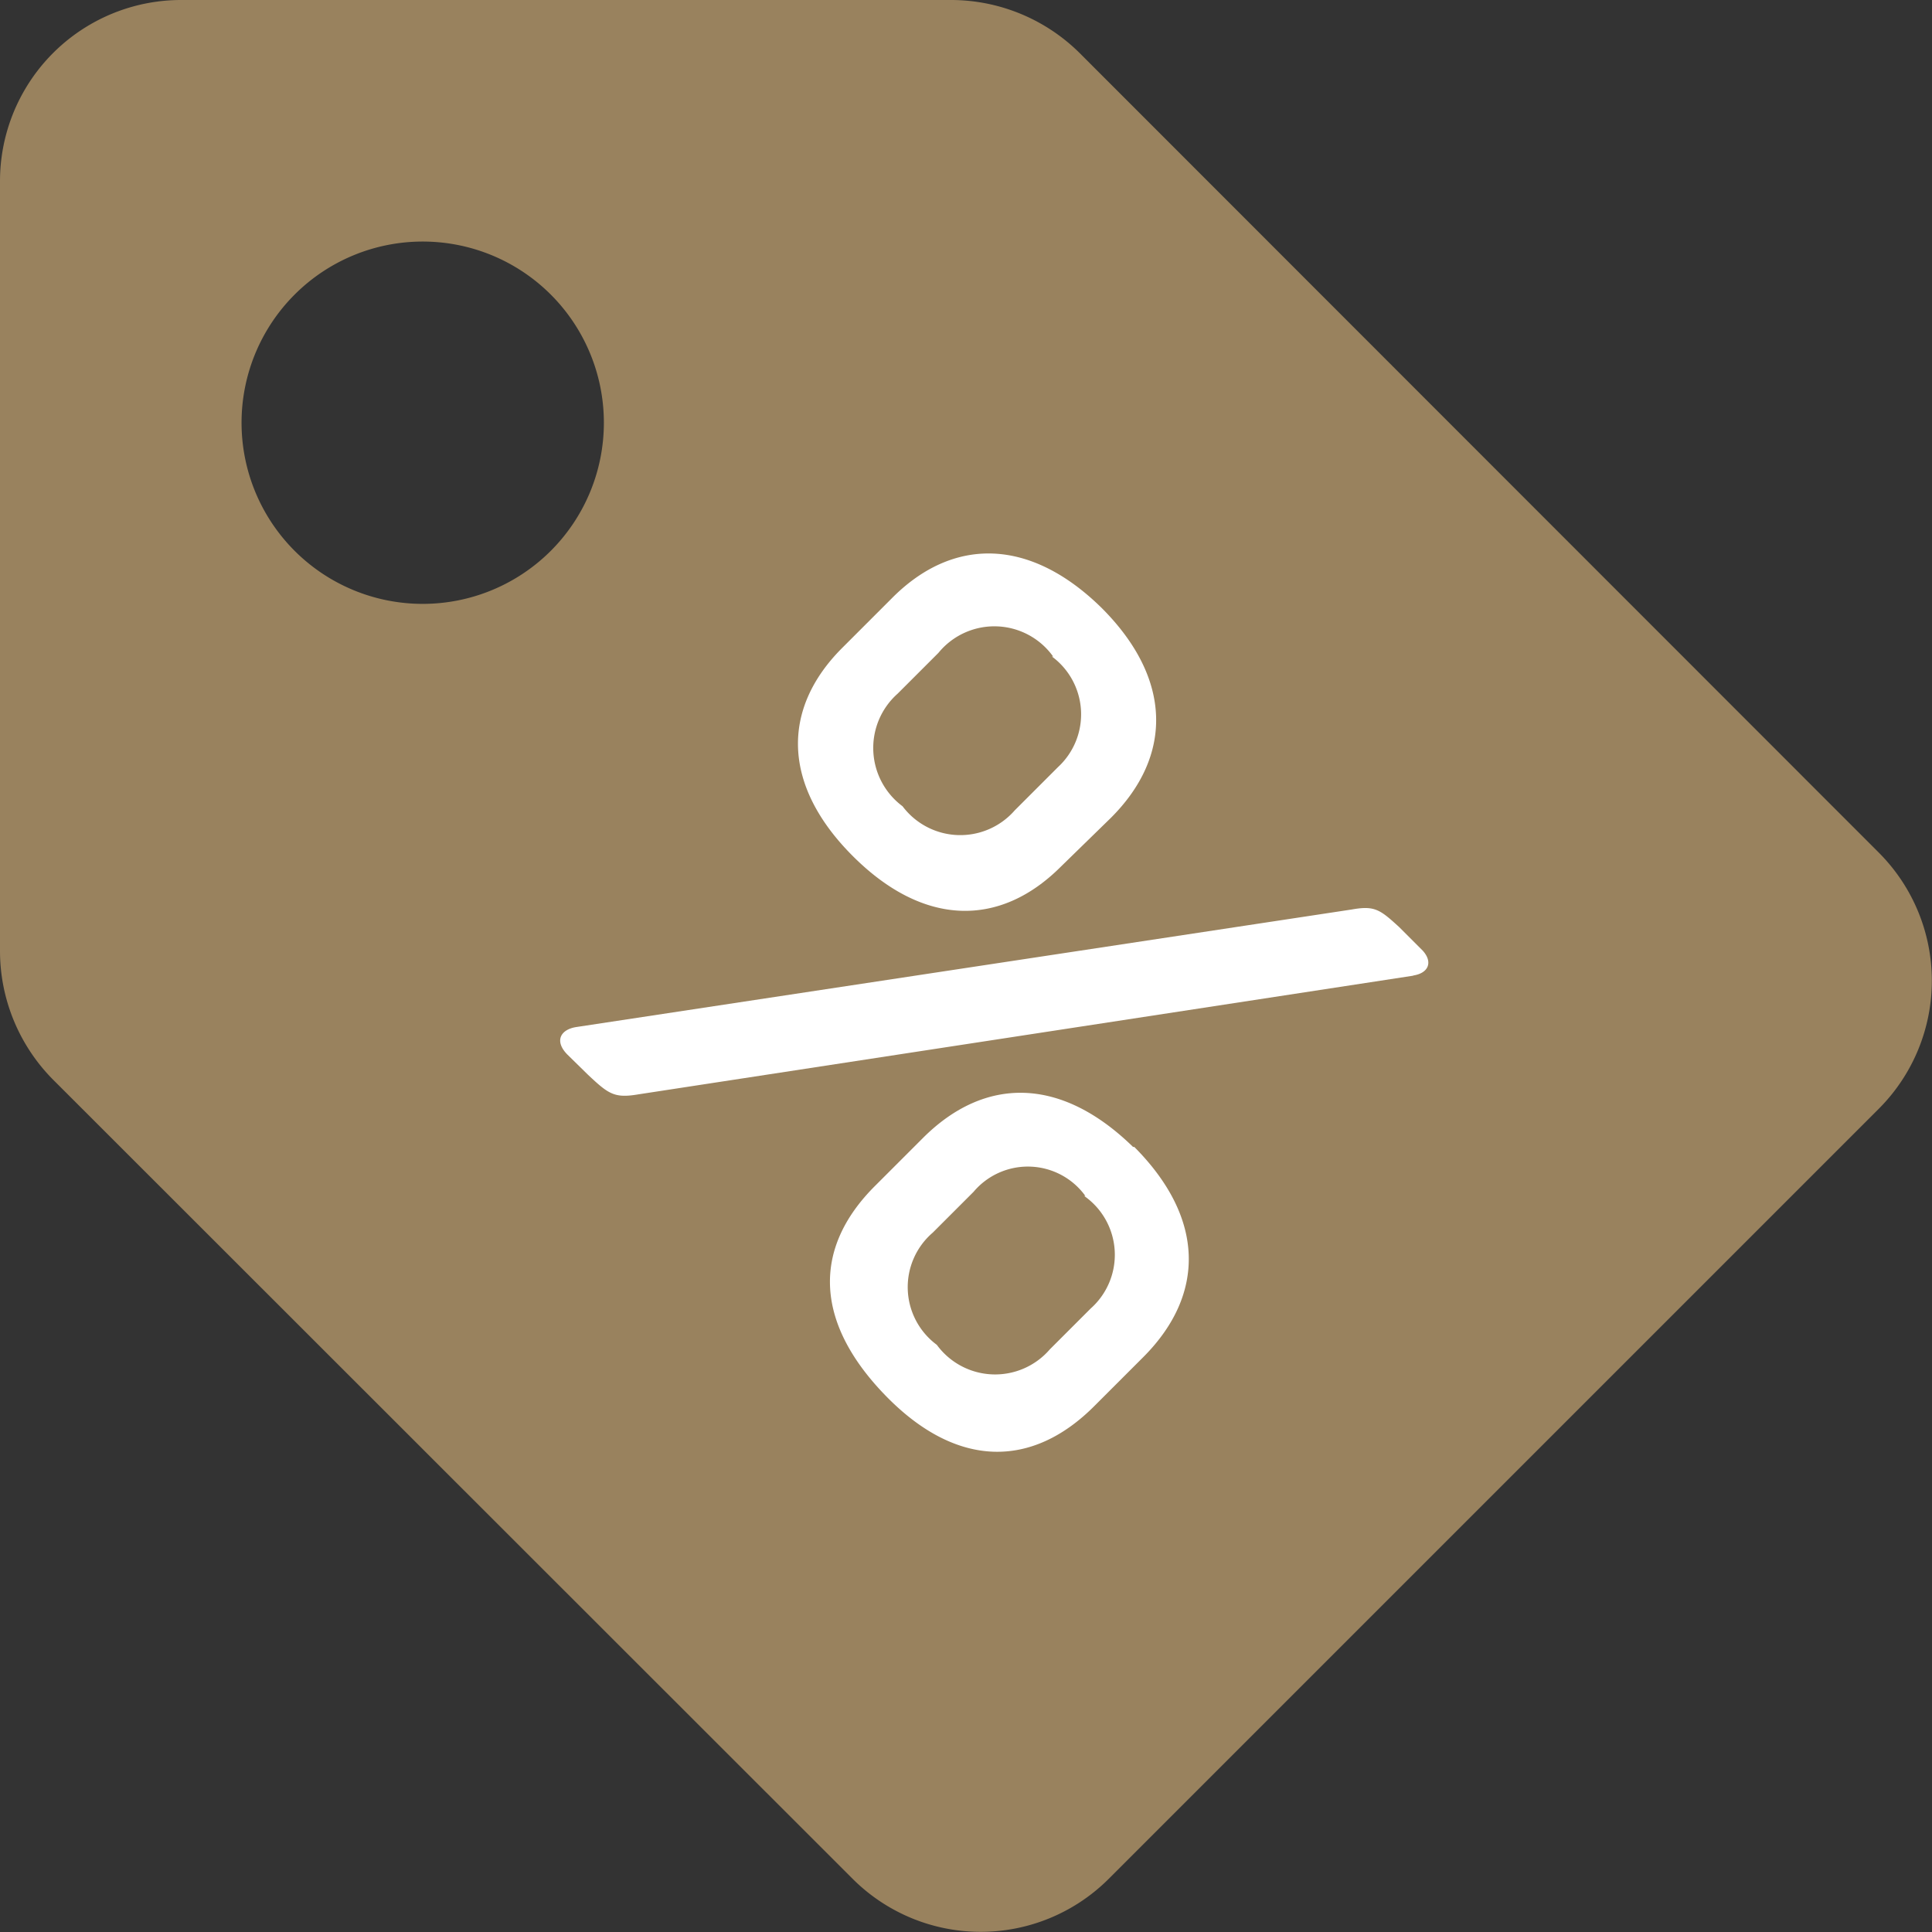
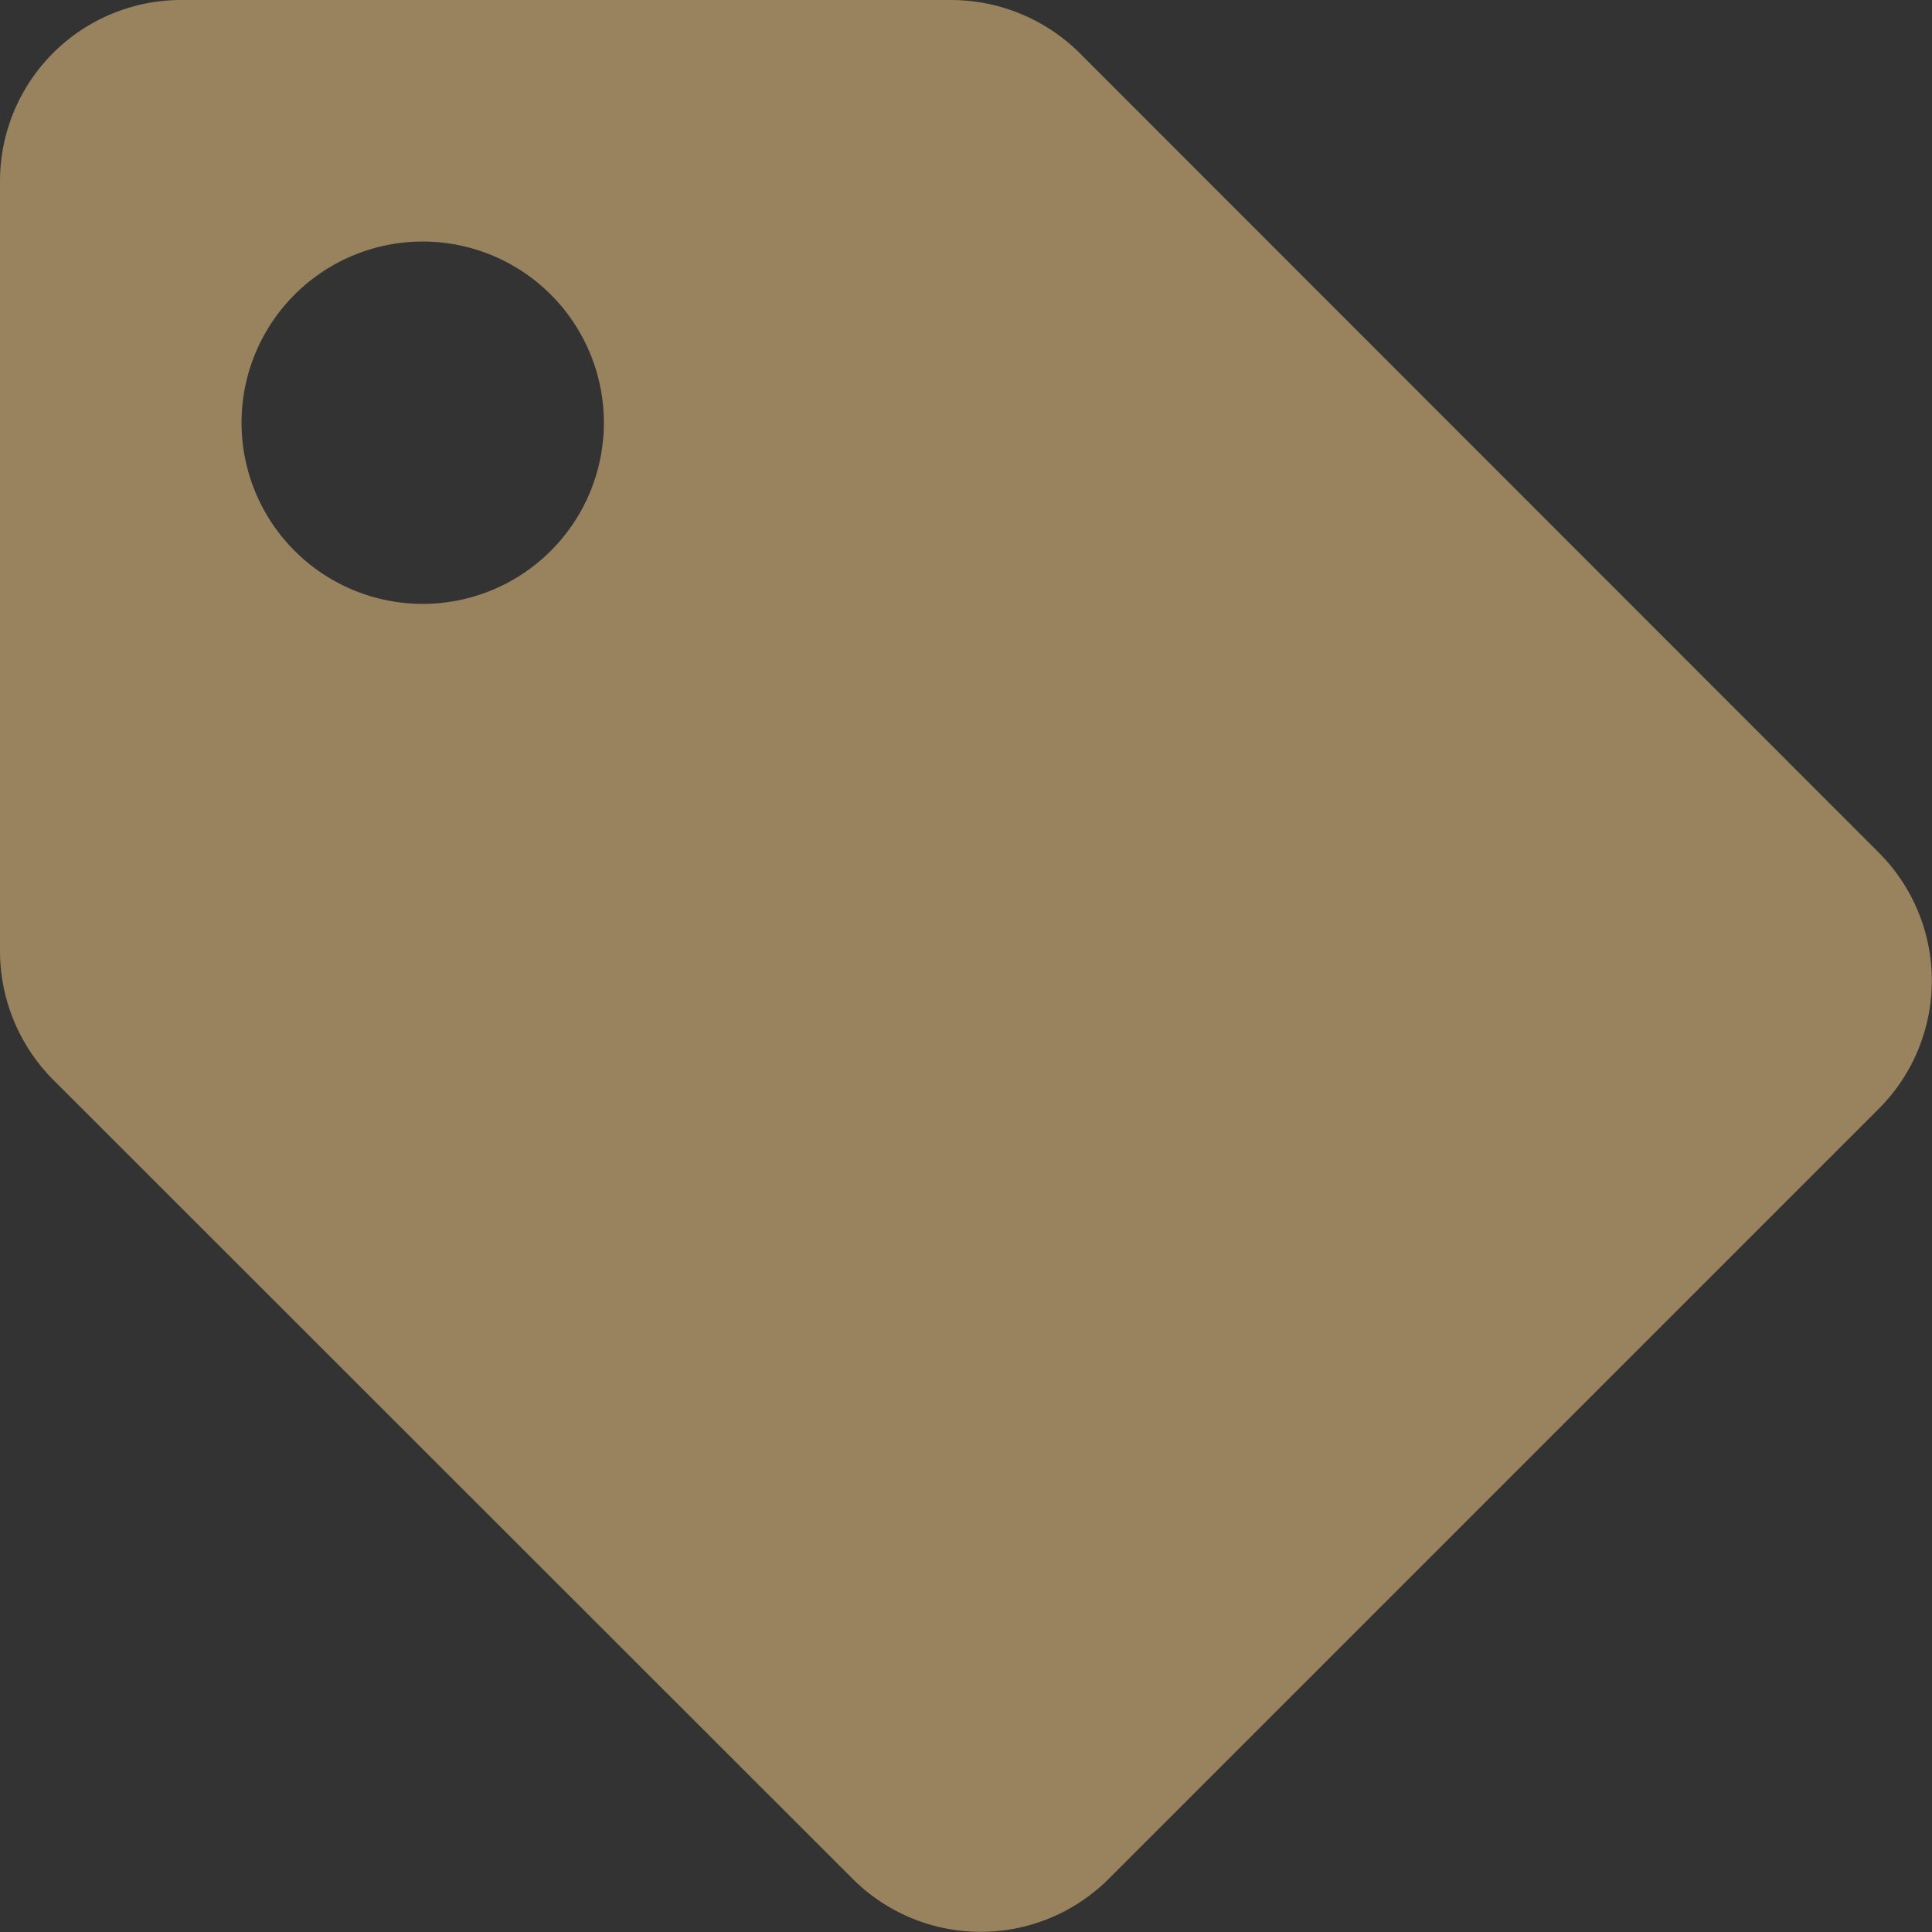
<svg xmlns="http://www.w3.org/2000/svg" viewBox="0 0 47.35 47.35">
  <rect x="0" y="0" width="47.35" height="47.35" fill="#333333" stroke="none" />
  <defs>
    <style>.cls-1{fill:#99825e;}.cls-2{fill:#fff;}</style>
  </defs>
  <g id="Lager_2" data-name="Lager 2">
    <g id="Lager_1-2" data-name="Lager 1">
      <path class="cls-1" d="M0,23.32V4.44A4.44,4.44,0,0,1,4.44,0H23.32a4.48,4.48,0,0,1,3.14,1.3L46.05,20.9a4.44,4.44,0,0,1,0,6.27L27.17,46.05a4.44,4.44,0,0,1-6.27,0L1.3,26.46A4.48,4.48,0,0,1,0,23.32ZM10.36,5.92a4.44,4.44,0,1,0,4.44,4.44A4.44,4.44,0,0,0,10.36,5.92Z" />
-       <path class="cls-2" d="M27,14.9c1.74,1.74,1.74,3.63.23,5.14L26,21.24c-1.49,1.49-3.36,1.48-5.1-.26s-1.75-3.61-.26-5.1l1.21-1.21C23.34,13.16,25.23,13.16,27,14.9Zm-1.19,1.19A1.77,1.77,0,0,0,23,16L22,17a1.78,1.78,0,0,0,.12,2.76,1.77,1.77,0,0,0,2.75.1l1.06-1.06A1.76,1.76,0,0,0,25.78,16.09Zm8.84,7.82-19,2.91c-.59.1-.73,0-1.24-.48l-.5-.49c-.33-.33-.18-.62.22-.68l19-2.88c.56-.1.69,0,1.16.43l.58.58C35.13,23.59,35,23.86,34.62,23.91Zm-6.85,4.2c1.75,1.76,1.73,3.63.23,5.14l-1.19,1.19C25.3,36,23.44,36,21.69,34.19s-1.76-3.61-.25-5.12l1.19-1.19C24.14,26.38,26,26.38,27.77,28.11Zm-1.2,1.2a1.74,1.74,0,0,0-2.74-.1l-1,1a1.76,1.76,0,0,0,.1,2.75,1.77,1.77,0,0,0,2.77.11l1-1A1.76,1.76,0,0,0,26.57,29.31Z" />
    </g>
  </g>
</svg>